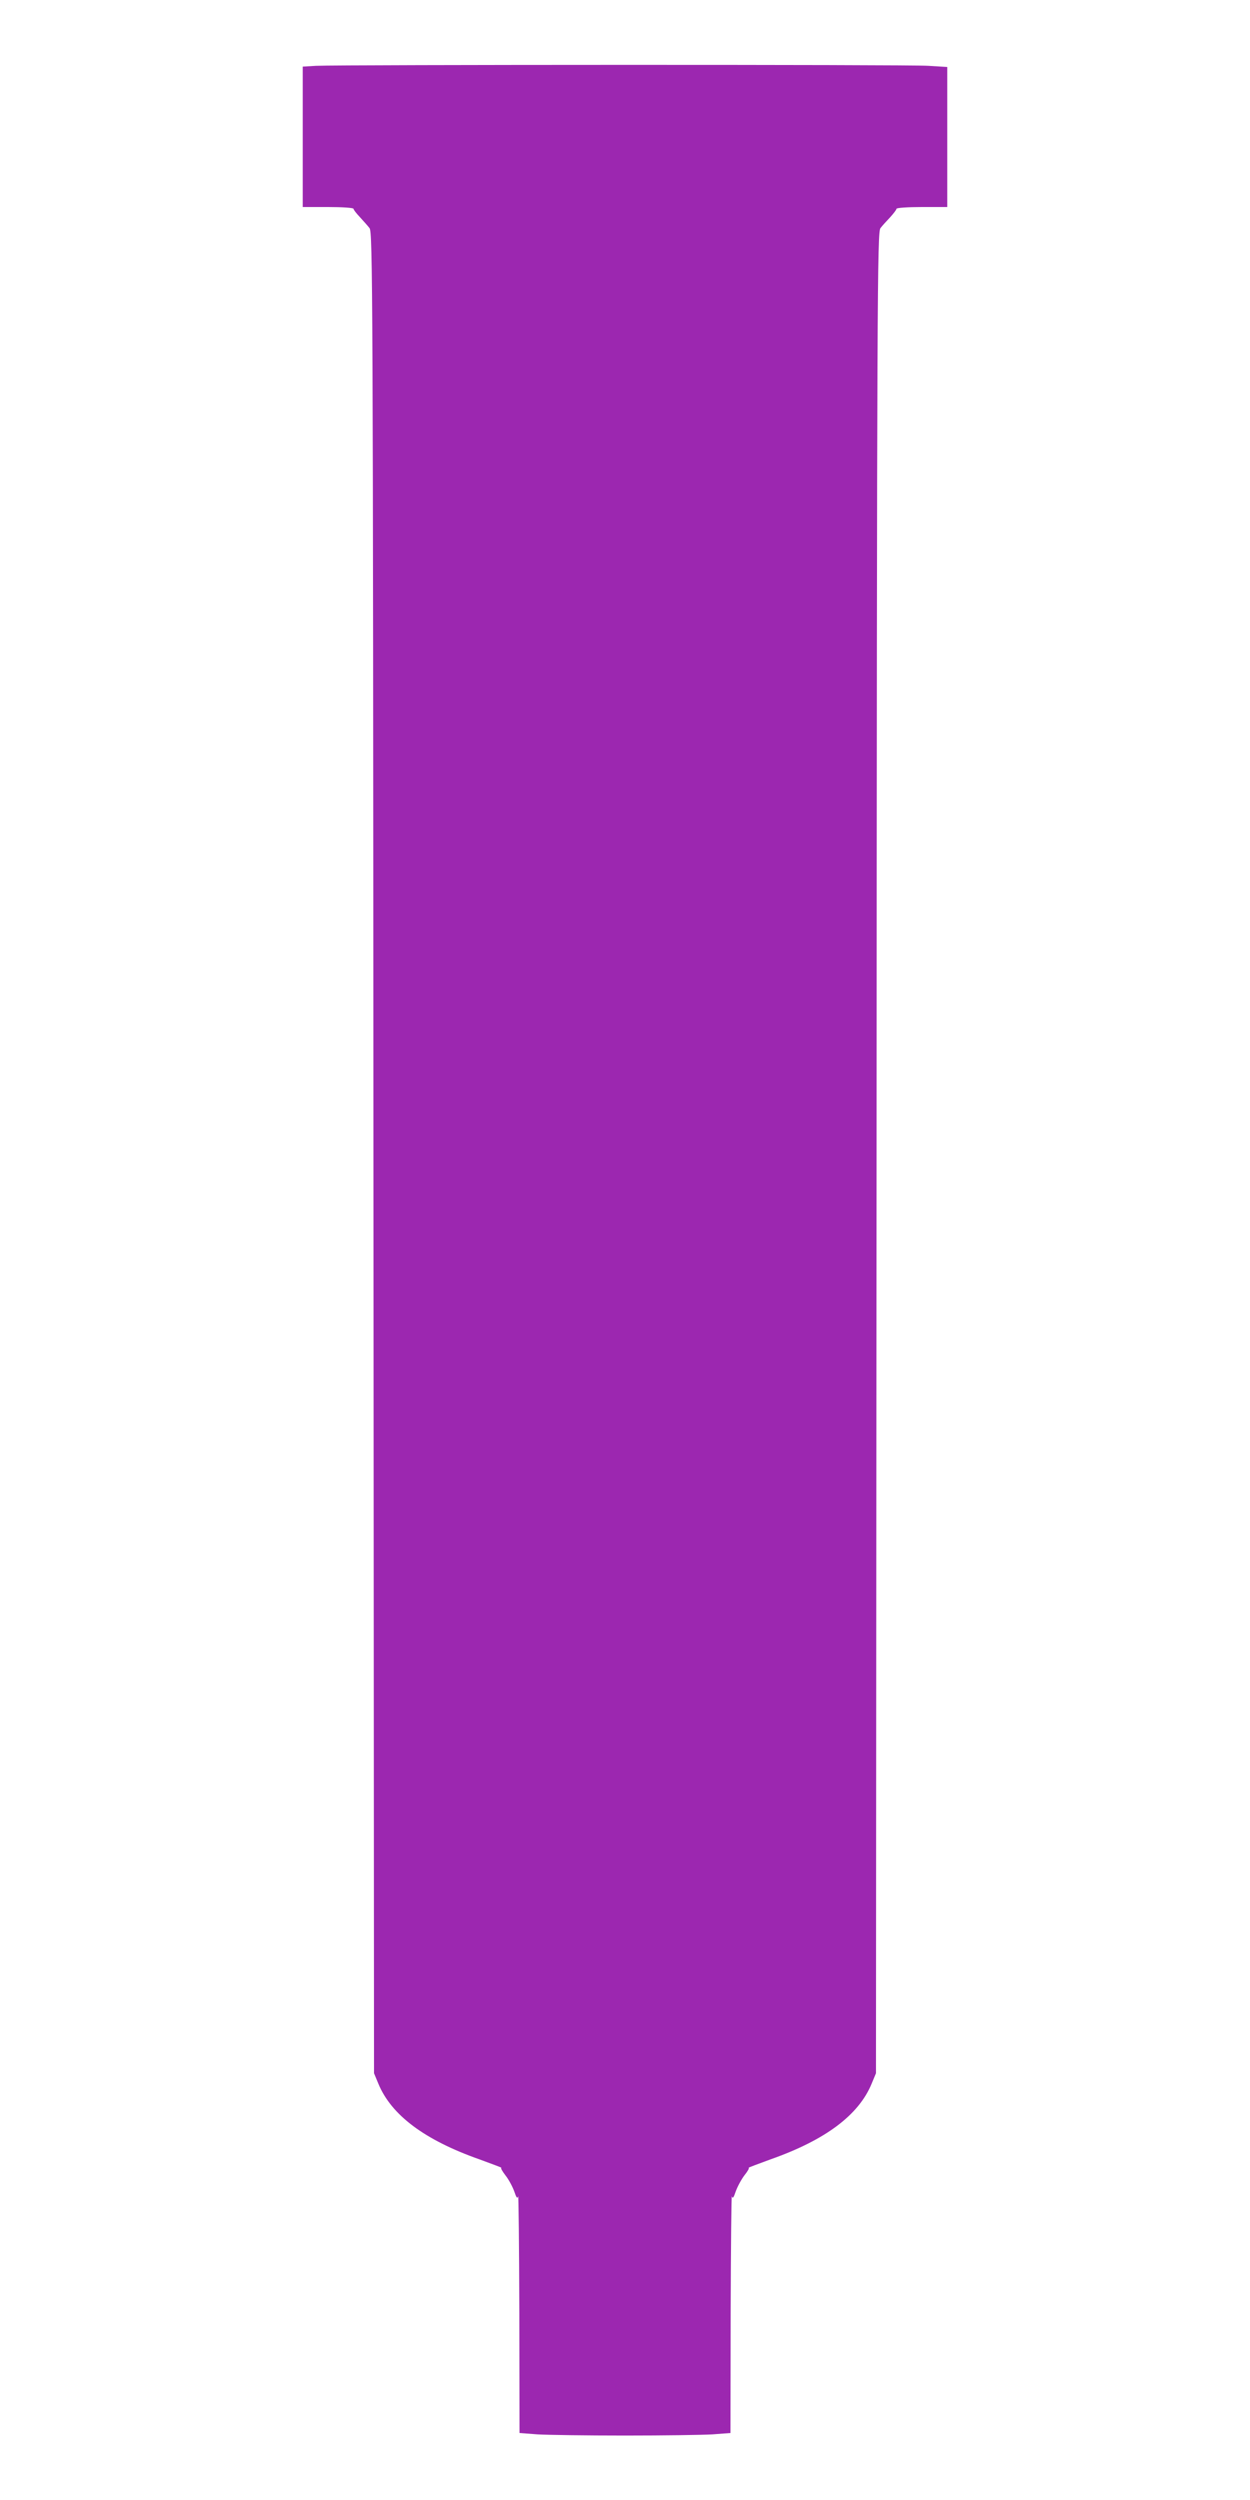
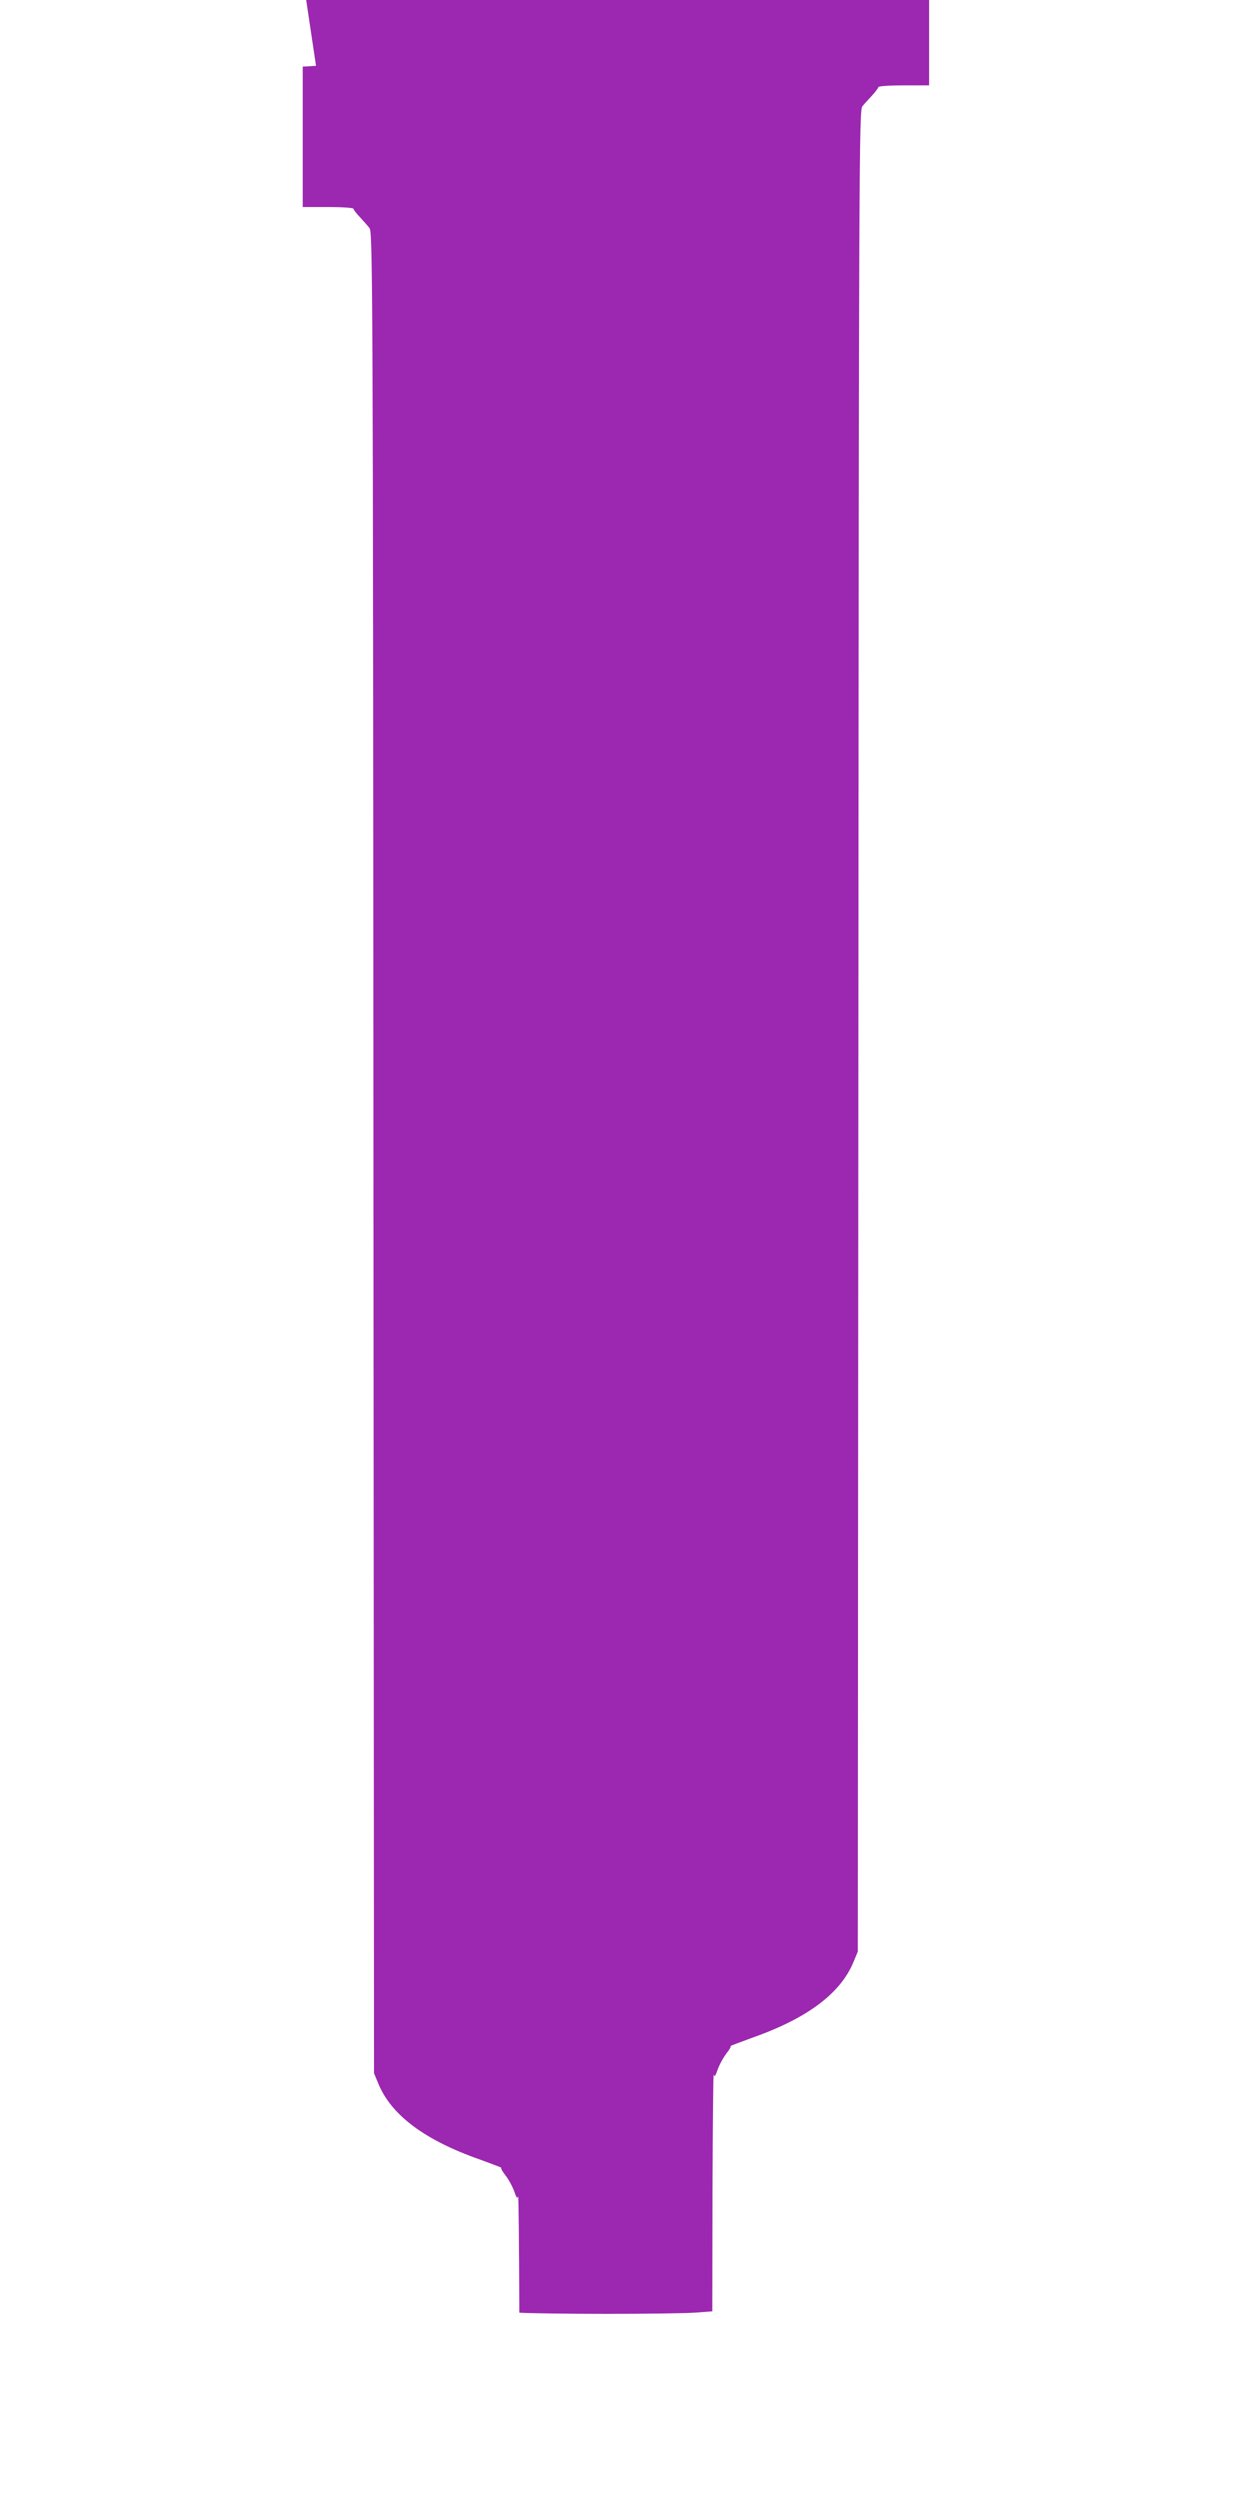
<svg xmlns="http://www.w3.org/2000/svg" version="1.0" width="640pt" height="1280pt" viewBox="0 0 640 1280" preserveAspectRatio="xMidYMid meet">
  <g transform="translate(0,1280) scale(0.1,-0.1)" fill="#9c27b0" stroke="none">
-     <path d="M1618 12463 l-68 -4 0 -359 0 -360 130 0 c72 0 130 -4 130 -9 0 -5 15 -24 33 -43 17 -19 40 -44 49 -56 16 -20 18 -293 20 -4734 l3 -4713 22 -53 c66 -161 237 -289 518 -388 66 -24 116 -43 112 -43 -5 -1 5 -18 21 -39 16 -20 36 -57 45 -82 11 -33 16 -39 20 -25 2 11 5 -257 6 -596 l1 -616 92 -7 c50 -3 252 -6 448 -6 196 0 398 3 448 6 l92 7 1 616 c1 339 4 607 6 596 4 -14 9 -8 20 25 9 25 29 62 45 83 16 20 26 37 21 38 -4 0 46 19 112 43 281 99 452 227 518 388 l22 53 3 4713 c2 4441 4 4714 20 4734 9 12 32 37 50 56 17 19 32 38 32 43 0 5 59 9 130 9 l130 0 0 358 0 359 -97 6 c-98 7 -3009 6 -3135 0z" />
+     <path d="M1618 12463 l-68 -4 0 -359 0 -360 130 0 c72 0 130 -4 130 -9 0 -5 15 -24 33 -43 17 -19 40 -44 49 -56 16 -20 18 -293 20 -4734 l3 -4713 22 -53 c66 -161 237 -289 518 -388 66 -24 116 -43 112 -43 -5 -1 5 -18 21 -39 16 -20 36 -57 45 -82 11 -33 16 -39 20 -25 2 11 5 -257 6 -596 c50 -3 252 -6 448 -6 196 0 398 3 448 6 l92 7 1 616 c1 339 4 607 6 596 4 -14 9 -8 20 25 9 25 29 62 45 83 16 20 26 37 21 38 -4 0 46 19 112 43 281 99 452 227 518 388 l22 53 3 4713 c2 4441 4 4714 20 4734 9 12 32 37 50 56 17 19 32 38 32 43 0 5 59 9 130 9 l130 0 0 358 0 359 -97 6 c-98 7 -3009 6 -3135 0z" />
  </g>
</svg>